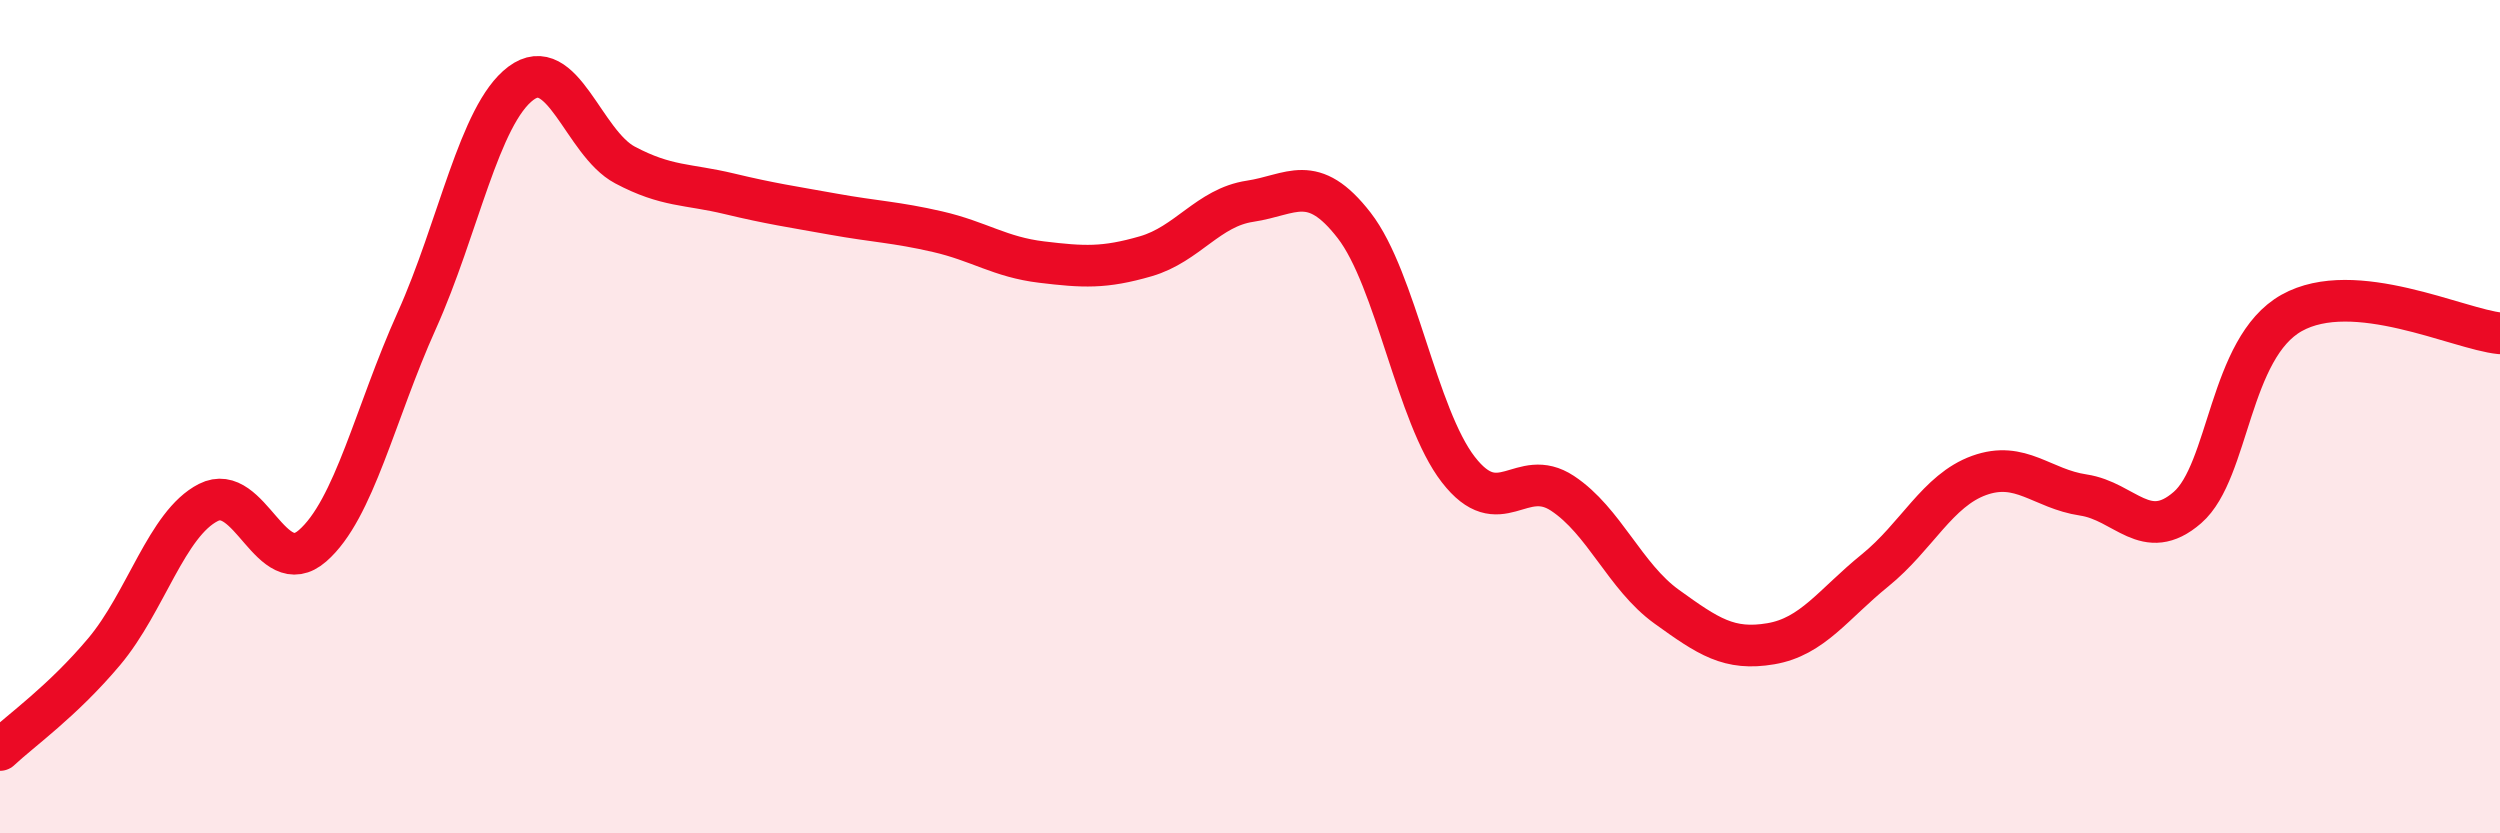
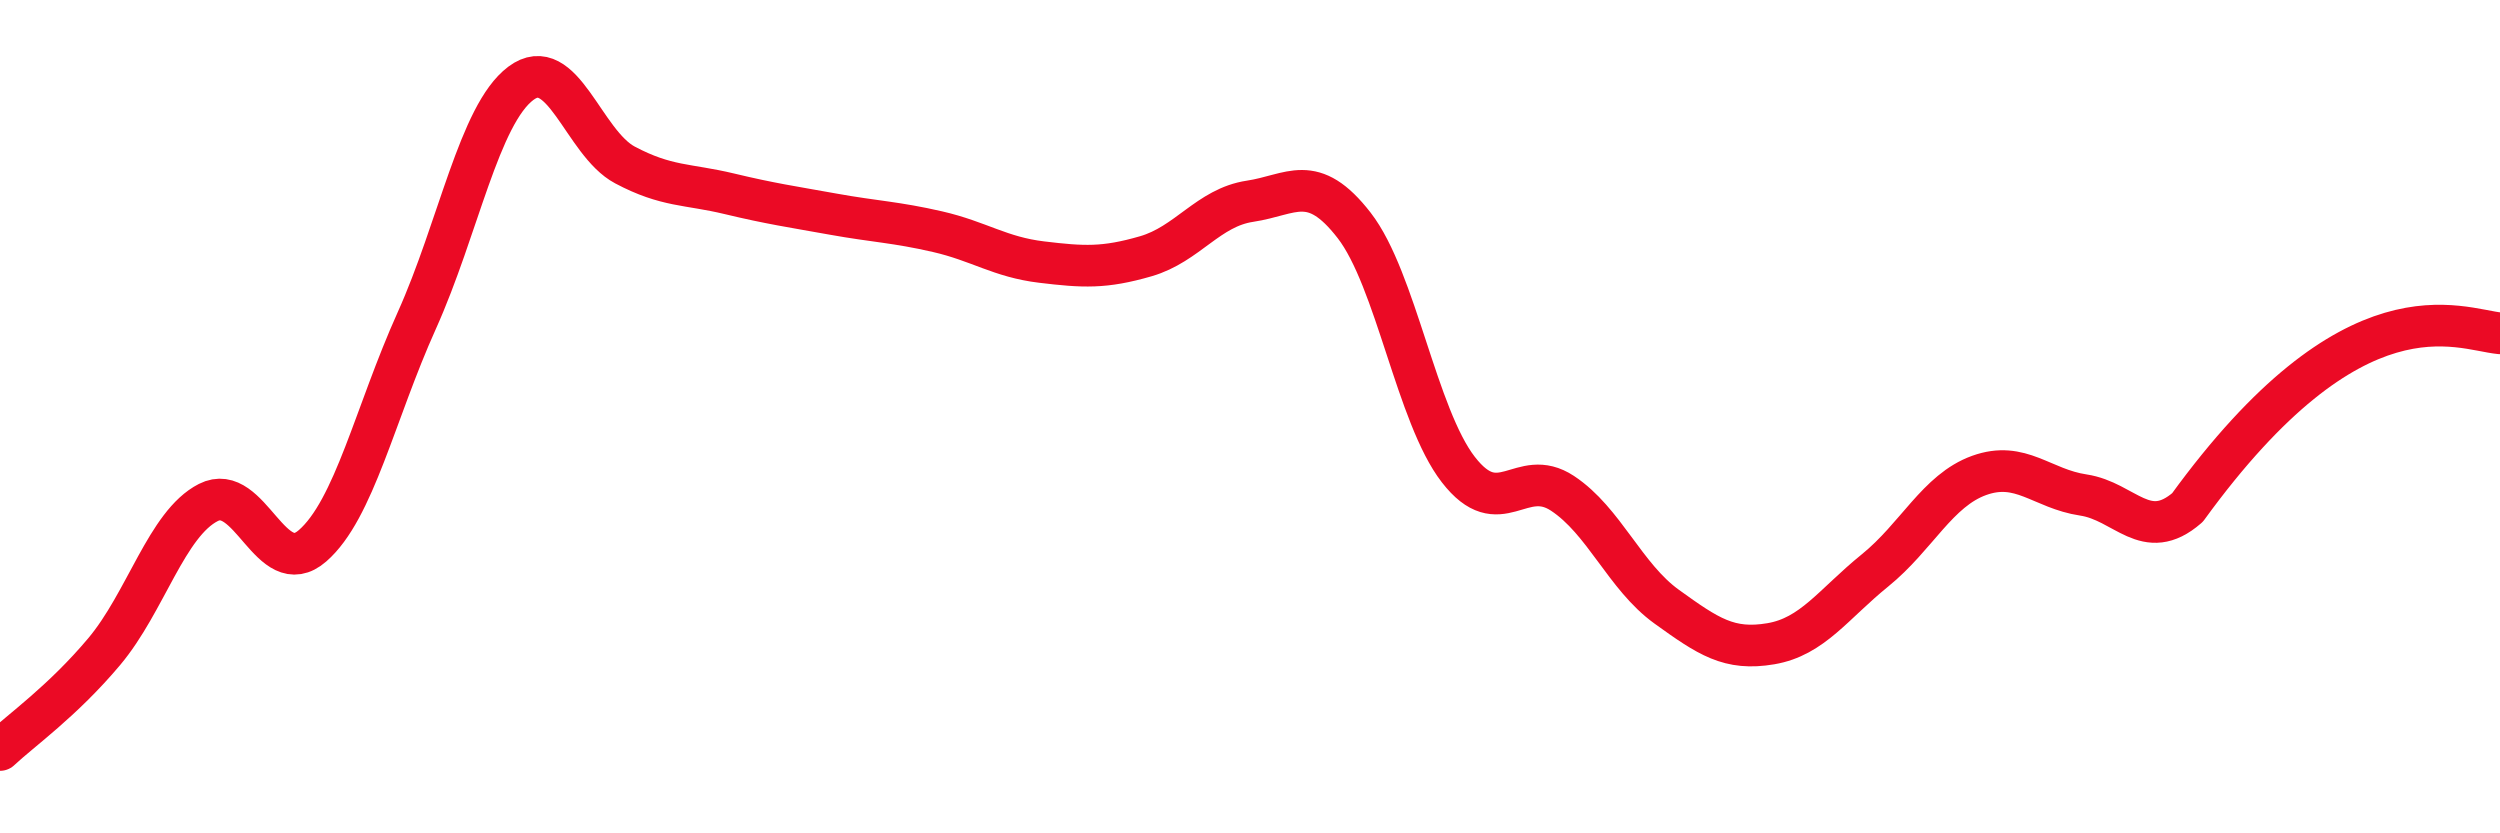
<svg xmlns="http://www.w3.org/2000/svg" width="60" height="20" viewBox="0 0 60 20">
-   <path d="M 0,18 C 0.5,17.53 1.5,16.83 2.5,15.64 C 3.5,14.45 4,12.57 5,12.06 C 6,11.55 6.5,13.97 7.5,13.1 C 8.5,12.23 9,9.92 10,7.7 C 11,5.48 11.5,2.75 12.5,2 C 13.5,1.25 14,3.43 15,3.96 C 16,4.49 16.5,4.41 17.5,4.65 C 18.5,4.89 19,4.96 20,5.14 C 21,5.32 21.5,5.33 22.5,5.56 C 23.5,5.79 24,6.17 25,6.29 C 26,6.41 26.5,6.44 27.5,6.15 C 28.5,5.86 29,4.98 30,4.83 C 31,4.68 31.5,4.12 32.5,5.41 C 33.5,6.7 34,9.98 35,11.27 C 36,12.56 36.5,11.18 37.5,11.84 C 38.5,12.5 39,13.84 40,14.56 C 41,15.28 41.5,15.62 42.5,15.45 C 43.5,15.28 44,14.5 45,13.69 C 46,12.88 46.5,11.77 47.5,11.41 C 48.5,11.05 49,11.73 50,11.88 C 51,12.03 51.5,13.05 52.5,12.18 C 53.5,11.31 53.5,8.35 55,7.51 C 56.5,6.67 59,7.9 60,8L60 20L0 20Z" fill="#EB0A25" opacity="0.1" stroke-linecap="round" stroke-linejoin="round" />
-   <path d="M 0,18 C 0.5,17.53 1.5,16.83 2.5,15.64 C 3.5,14.45 4,12.57 5,12.06 C 6,11.55 6.5,13.97 7.5,13.1 C 8.5,12.23 9,9.92 10,7.7 C 11,5.48 11.5,2.75 12.5,2 C 13.5,1.25 14,3.43 15,3.96 C 16,4.49 16.5,4.41 17.5,4.65 C 18.5,4.89 19,4.96 20,5.14 C 21,5.32 21.5,5.33 22.5,5.56 C 23.5,5.79 24,6.17 25,6.29 C 26,6.41 26.5,6.44 27.5,6.15 C 28.5,5.86 29,4.98 30,4.83 C 31,4.68 31.5,4.12 32.5,5.41 C 33.5,6.7 34,9.98 35,11.27 C 36,12.56 36.5,11.18 37.5,11.84 C 38.5,12.5 39,13.84 40,14.56 C 41,15.28 41.5,15.62 42.5,15.45 C 43.5,15.28 44,14.5 45,13.69 C 46,12.88 46.5,11.77 47.5,11.41 C 48.5,11.05 49,11.73 50,11.88 C 51,12.03 51.5,13.05 52.5,12.18 C 53.5,11.31 53.5,8.35 55,7.51 C 56.5,6.67 59,7.9 60,8" stroke="#EB0A25" stroke-width="1" fill="none" stroke-linecap="round" stroke-linejoin="round" />
+   <path d="M 0,18 C 0.5,17.53 1.5,16.83 2.5,15.64 C 3.5,14.45 4,12.57 5,12.06 C 6,11.55 6.5,13.97 7.5,13.1 C 8.5,12.23 9,9.92 10,7.7 C 11,5.48 11.5,2.75 12.5,2 C 13.5,1.25 14,3.43 15,3.96 C 16,4.49 16.5,4.41 17.5,4.65 C 18.5,4.89 19,4.96 20,5.14 C 21,5.32 21.5,5.33 22.5,5.56 C 23.5,5.79 24,6.17 25,6.29 C 26,6.41 26.5,6.44 27.5,6.15 C 28.5,5.86 29,4.98 30,4.83 C 31,4.68 31.5,4.12 32.5,5.41 C 33.5,6.7 34,9.98 35,11.27 C 36,12.56 36.5,11.18 37.5,11.84 C 38.5,12.5 39,13.84 40,14.56 C 41,15.28 41.5,15.62 42.5,15.45 C 43.5,15.28 44,14.5 45,13.69 C 46,12.88 46.5,11.77 47.5,11.41 C 48.5,11.05 49,11.73 50,11.88 C 51,12.03 51.5,13.05 52.5,12.18 C 56.5,6.67 59,7.9 60,8" stroke="#EB0A25" stroke-width="1" fill="none" stroke-linecap="round" stroke-linejoin="round" />
</svg>